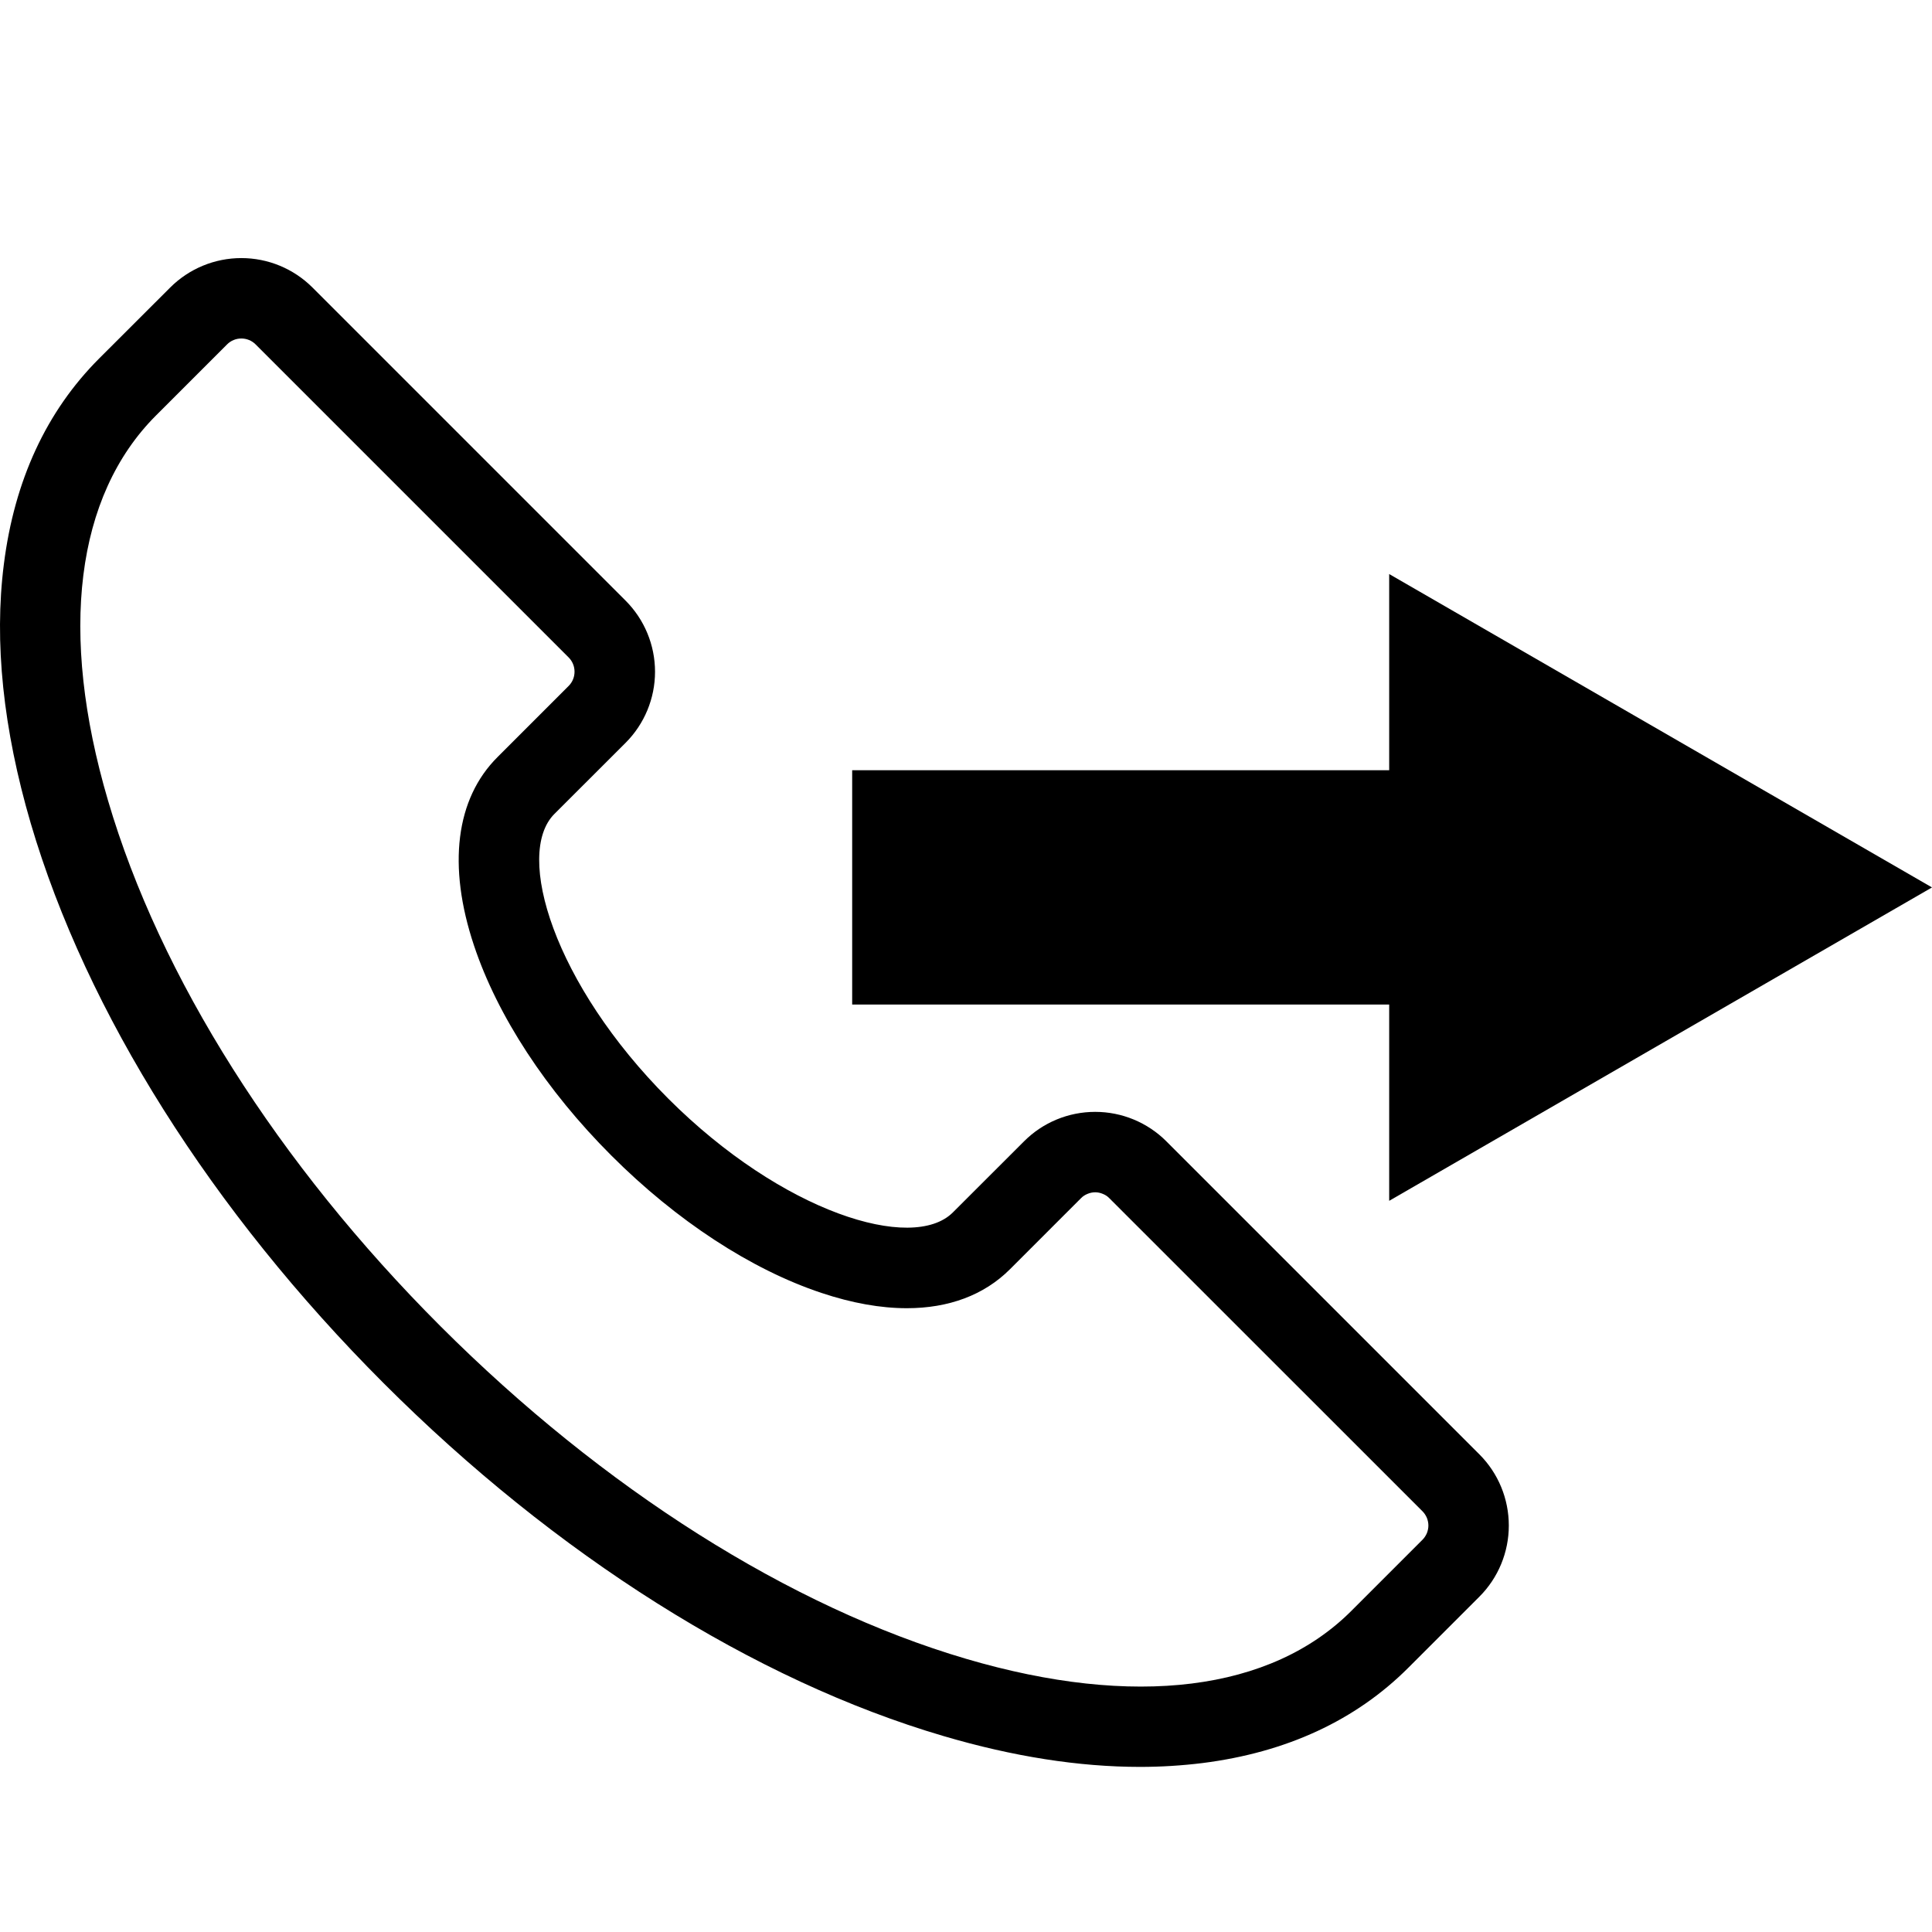
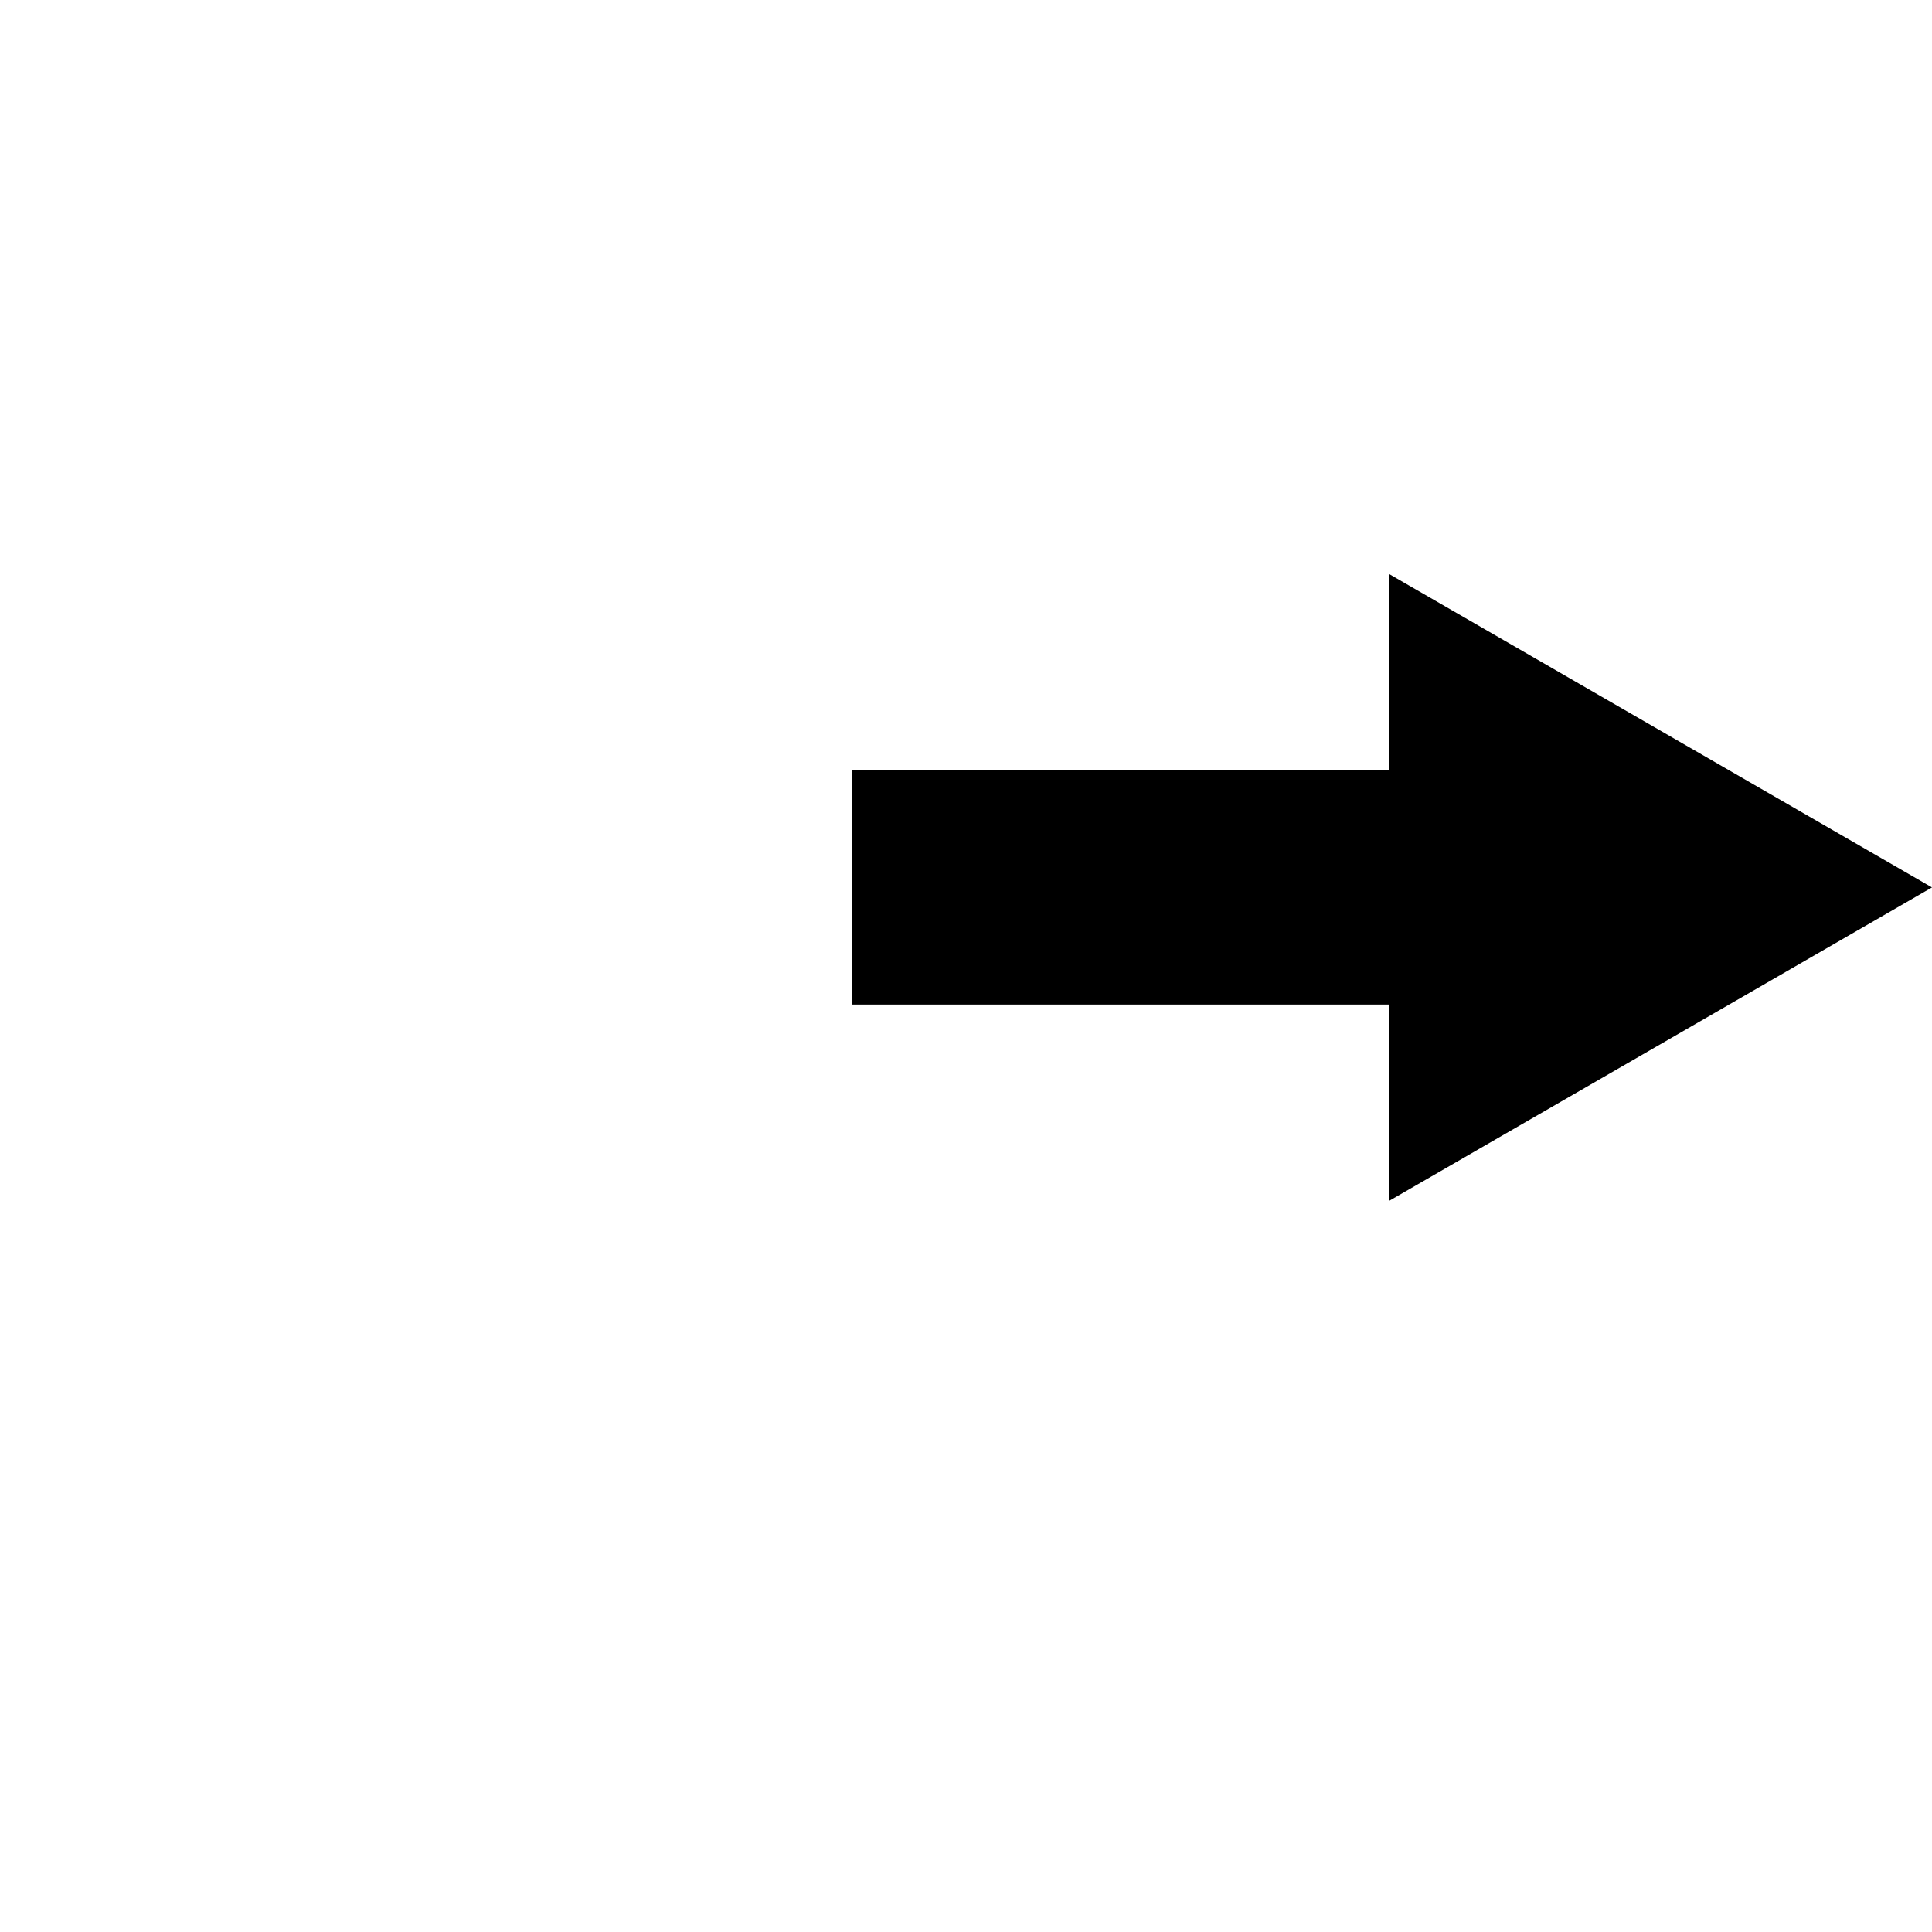
<svg xmlns="http://www.w3.org/2000/svg" width="24" height="24" viewBox="0 0 24 24" fill="none">
-   <path d="M14.162 21.949C13.404 21.949 12.586 21.821 11.721 21.566C9.372 20.876 6.901 19.319 4.766 17.183C2.631 15.047 1.073 12.577 0.382 10.228C0.039 9.057 -0.075 7.974 0.048 7.009C0.179 5.968 0.577 5.109 1.23 4.455L2.114 3.572C2.349 3.337 2.667 3.206 2.998 3.206C3.329 3.206 3.647 3.337 3.882 3.572L7.771 7.461C8.005 7.695 8.137 8.013 8.137 8.345C8.137 8.676 8.005 8.994 7.771 9.228L6.888 10.11L6.887 10.111C6.387 10.611 6.885 12.23 8.301 13.647C9.718 15.063 11.336 15.562 11.837 15.061L12.721 14.178C12.955 13.943 13.273 13.812 13.605 13.812C13.936 13.812 14.254 13.943 14.489 14.178L18.378 18.067C18.612 18.301 18.743 18.619 18.743 18.951C18.743 19.282 18.612 19.6 18.378 19.834L17.494 20.718C16.841 21.371 15.982 21.769 14.94 21.901C14.682 21.933 14.422 21.949 14.162 21.949ZM1.937 5.162C0.94 6.16 0.728 7.859 1.342 9.945C1.986 12.137 3.453 14.456 5.473 16.476C7.493 18.495 9.812 19.962 12.003 20.607C14.09 21.221 15.789 21.009 16.787 20.011L17.671 19.127C17.694 19.104 17.712 19.076 17.725 19.046C17.737 19.016 17.744 18.983 17.744 18.951C17.744 18.918 17.737 18.885 17.725 18.855C17.712 18.825 17.694 18.797 17.671 18.774L13.781 14.885C13.758 14.861 13.731 14.843 13.7 14.831C13.67 14.818 13.637 14.811 13.605 14.811C13.572 14.811 13.539 14.818 13.509 14.831C13.479 14.843 13.451 14.861 13.428 14.885L12.544 15.769C12.224 16.088 11.786 16.251 11.265 16.251C10.94 16.251 10.584 16.188 10.204 16.061C9.33 15.77 8.404 15.164 7.595 14.355C6.785 13.546 6.179 12.619 5.888 11.745C5.557 10.754 5.661 9.923 6.18 9.405L7.064 8.521C7.087 8.498 7.106 8.47 7.118 8.44C7.131 8.409 7.137 8.377 7.137 8.344C7.137 8.311 7.131 8.279 7.118 8.248C7.106 8.218 7.087 8.19 7.064 8.167L3.175 4.278C3.152 4.255 3.124 4.236 3.094 4.224C3.063 4.211 3.031 4.205 2.998 4.205C2.965 4.205 2.933 4.211 2.902 4.224C2.872 4.236 2.844 4.255 2.821 4.278L1.937 5.162Z" fill="#333333" style="fill:#333333;fill:color(display-p3 0.2 0.2 0.2);fill-opacity:1;" />
  <path d="M17.257 14.917L24 11.024L17.257 7.131L17.257 9.568L10.586 9.568L10.586 12.479L17.257 12.479L17.257 14.917Z" fill="#0052AB" style="fill:#0052AB;fill:color(display-p3 0 0.323 0.671);fill-opacity:1;" />
</svg>